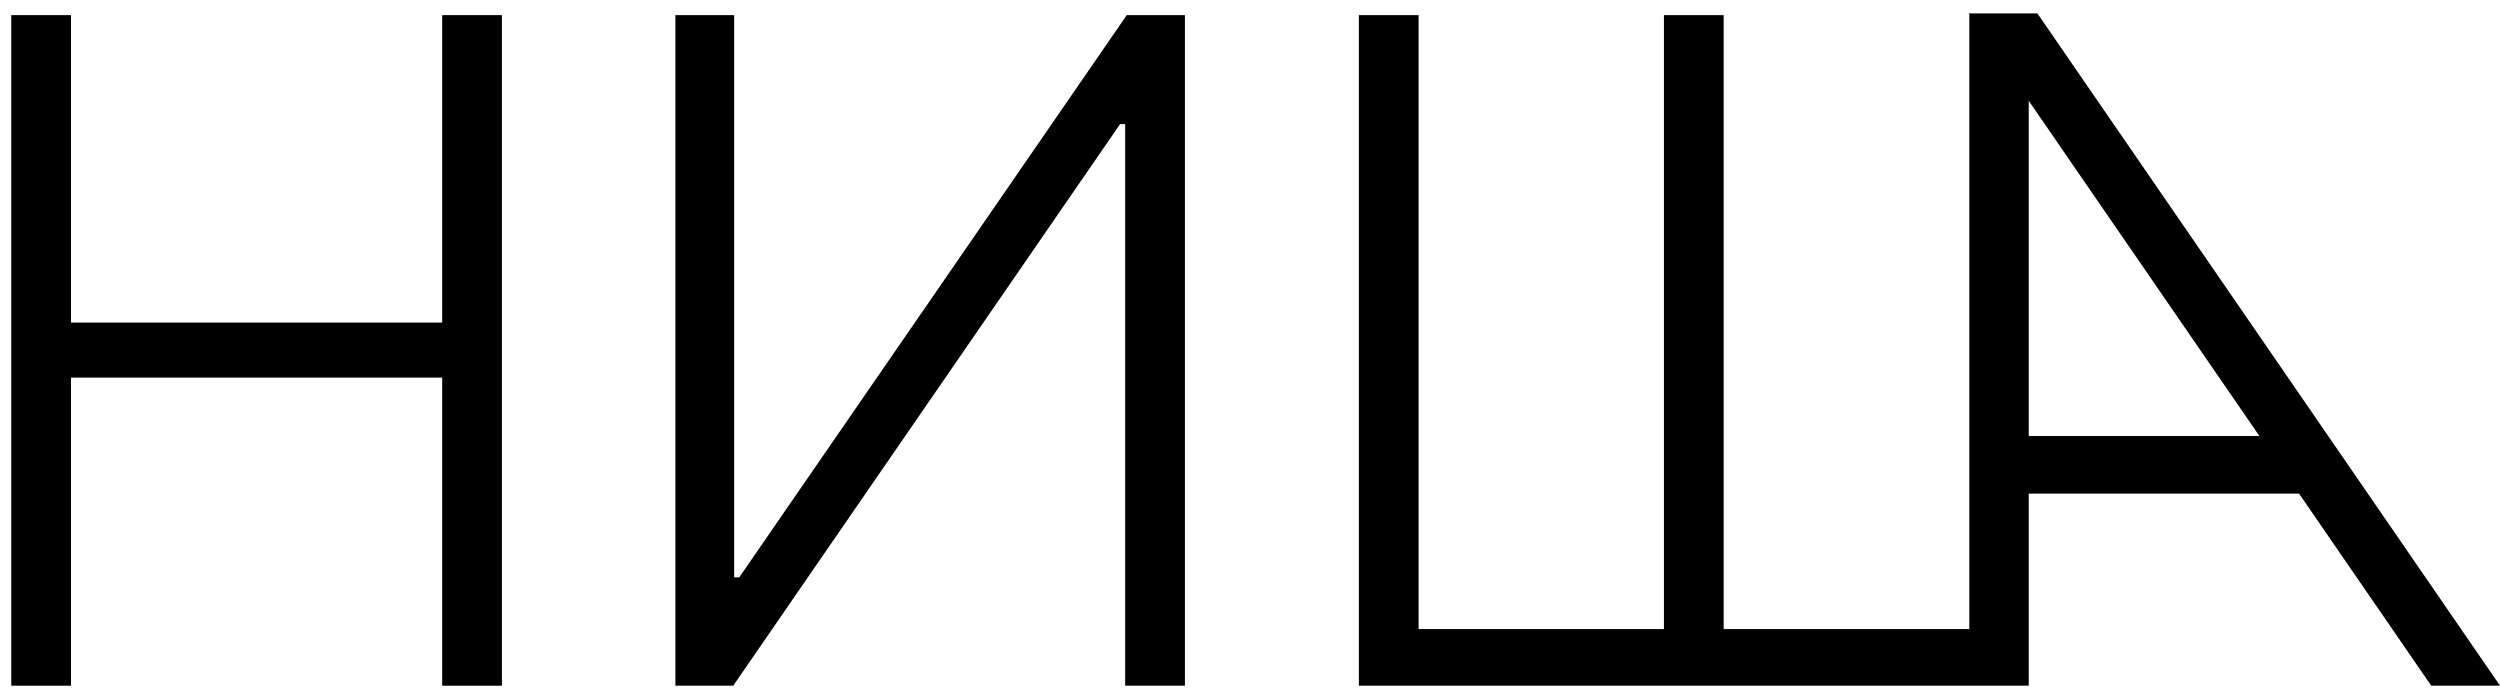
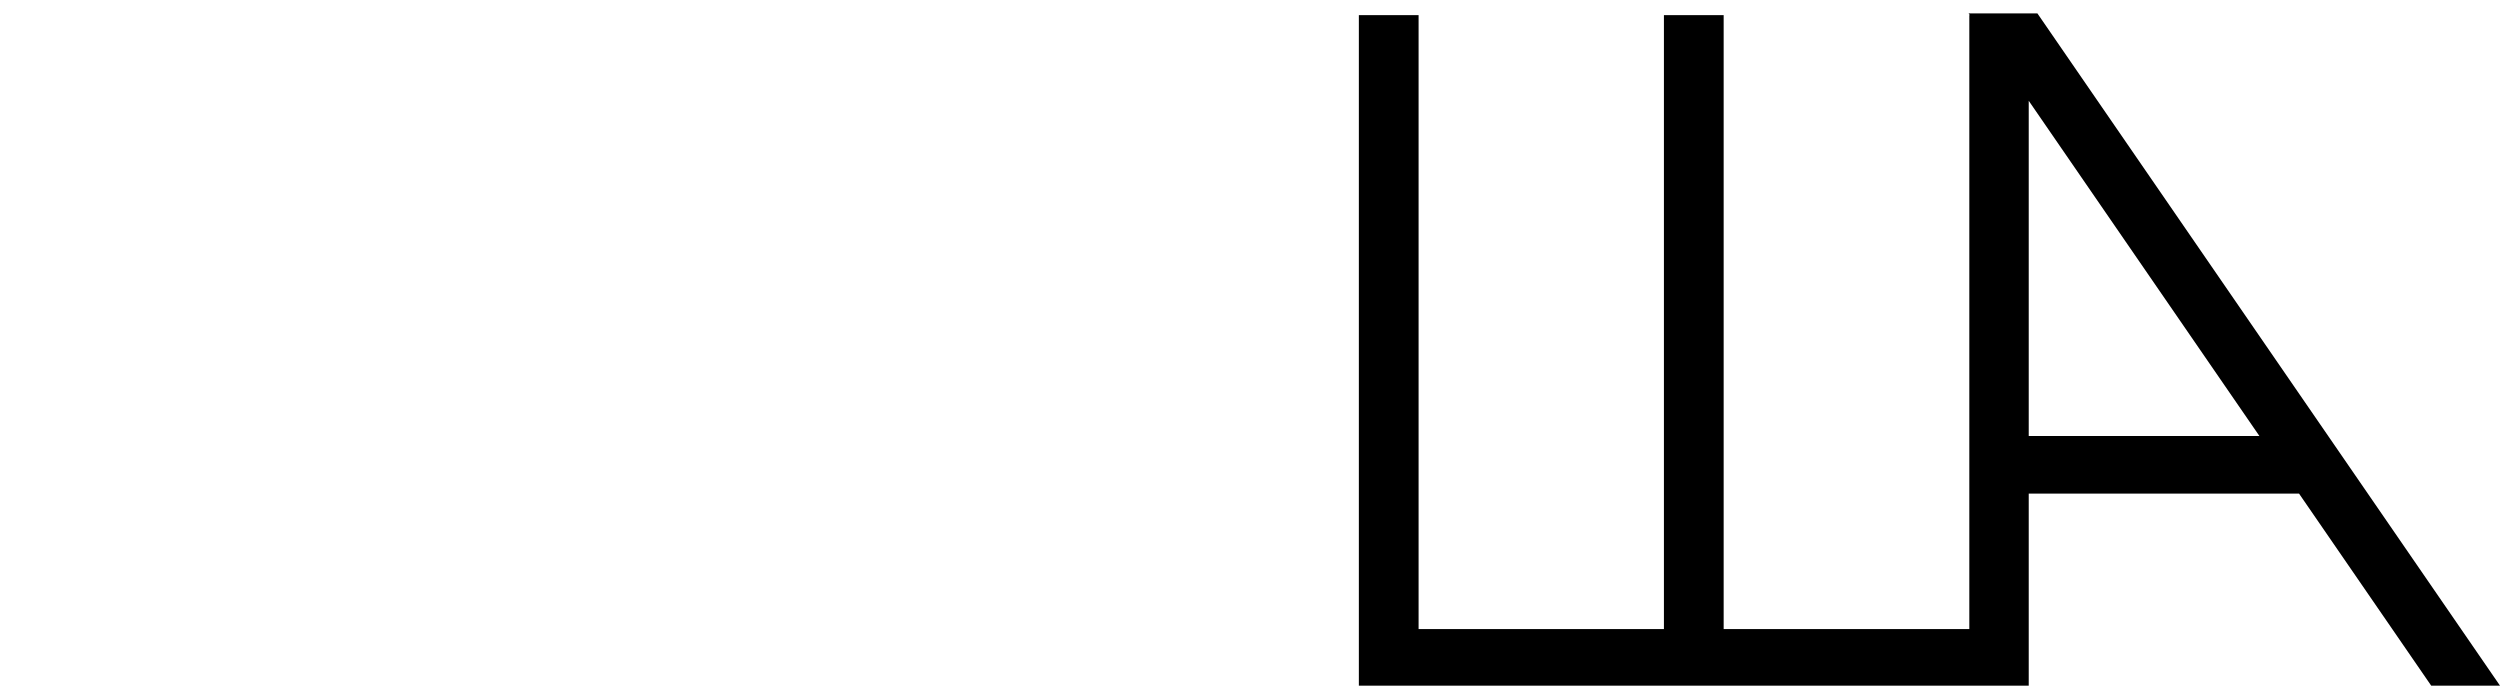
<svg xmlns="http://www.w3.org/2000/svg" width="179" height="50" viewBox="0 0 179 50" fill="none">
  <path fill-rule="evenodd" clip-rule="evenodd" d="M141.037 1.083L140.951 0.958H145.877L179.002 49.096H174.076L164.612 35.343H145.257V49.096H97.294V1.083H101.571V45.041H119.137V1.083H123.414V45.041H141.003V1.083H141.037ZM161.773 31.217L145.257 7.216V31.217H161.773Z" fill="black" />
-   <path d="M0.806 49.096V1.083H5.083V23.097H31.661V1.083H35.938V49.096H31.661V27.036H5.083V49.096H0.806Z" fill="black" />
-   <path d="M48.358 1.083H52.567V41.337H52.932L80.677 1.083H84.84V49.096H80.562V8.89H80.196L52.498 49.096H48.358V1.083Z" fill="black" />
</svg>